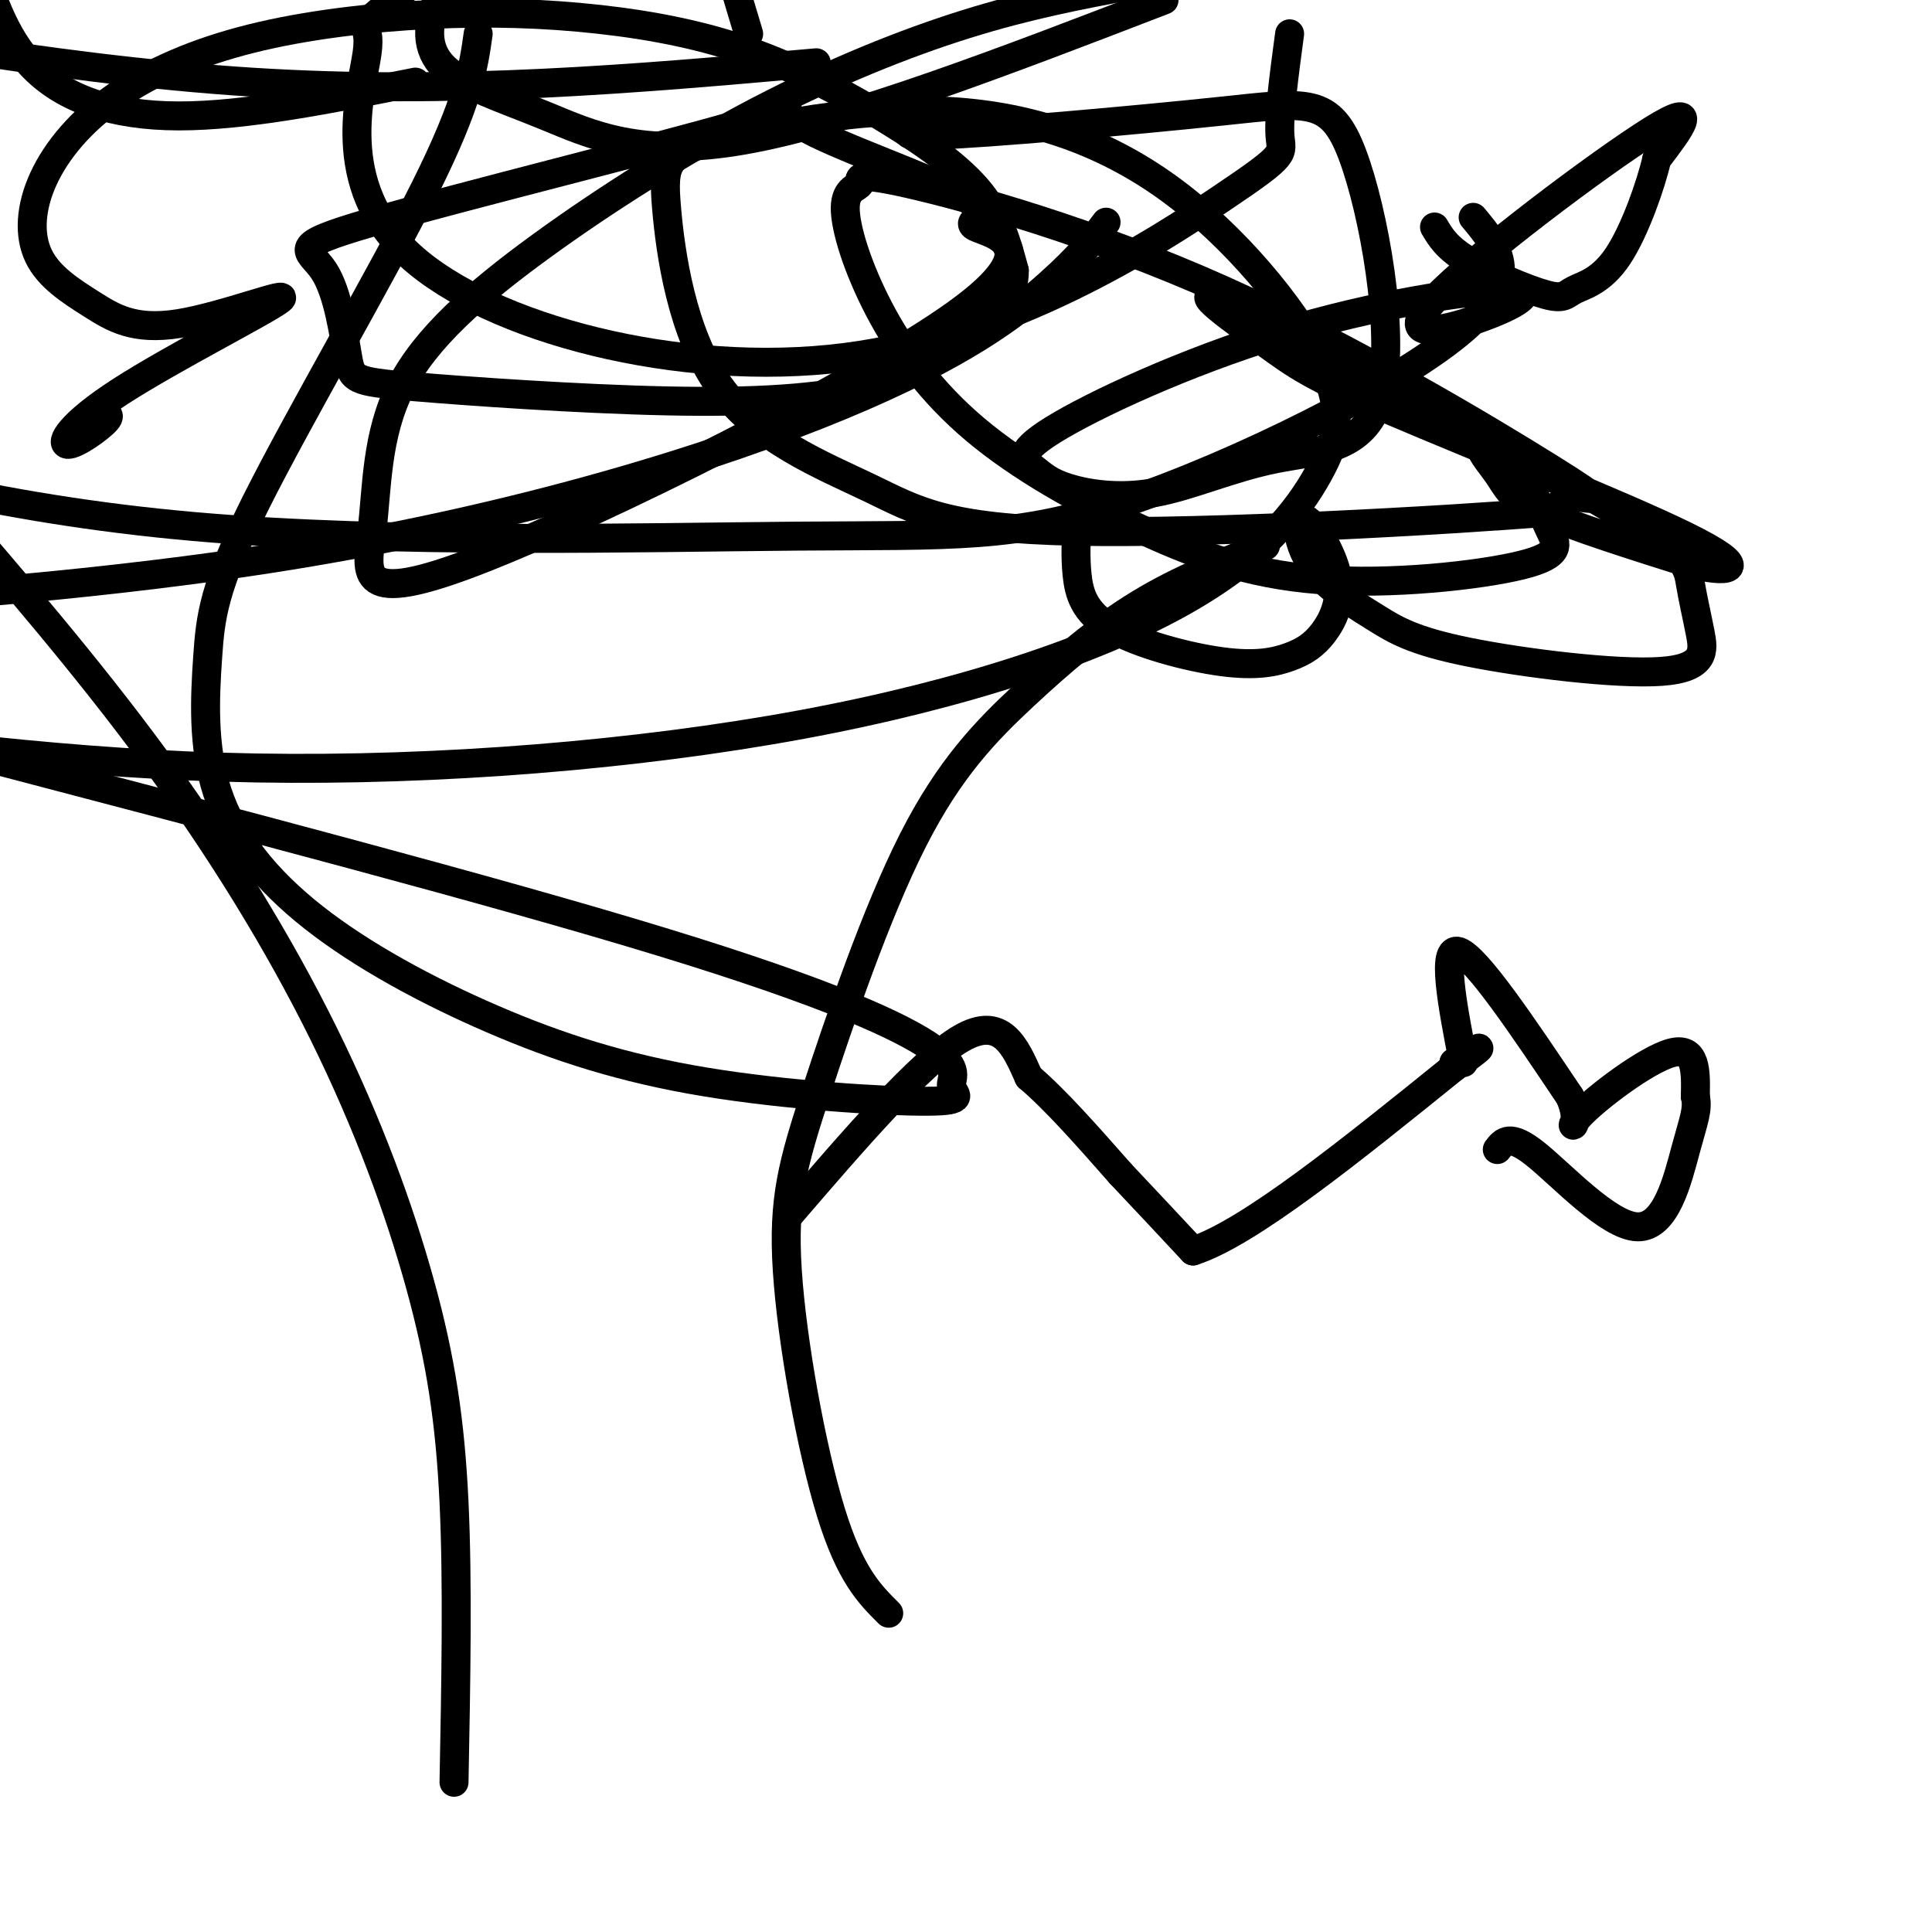
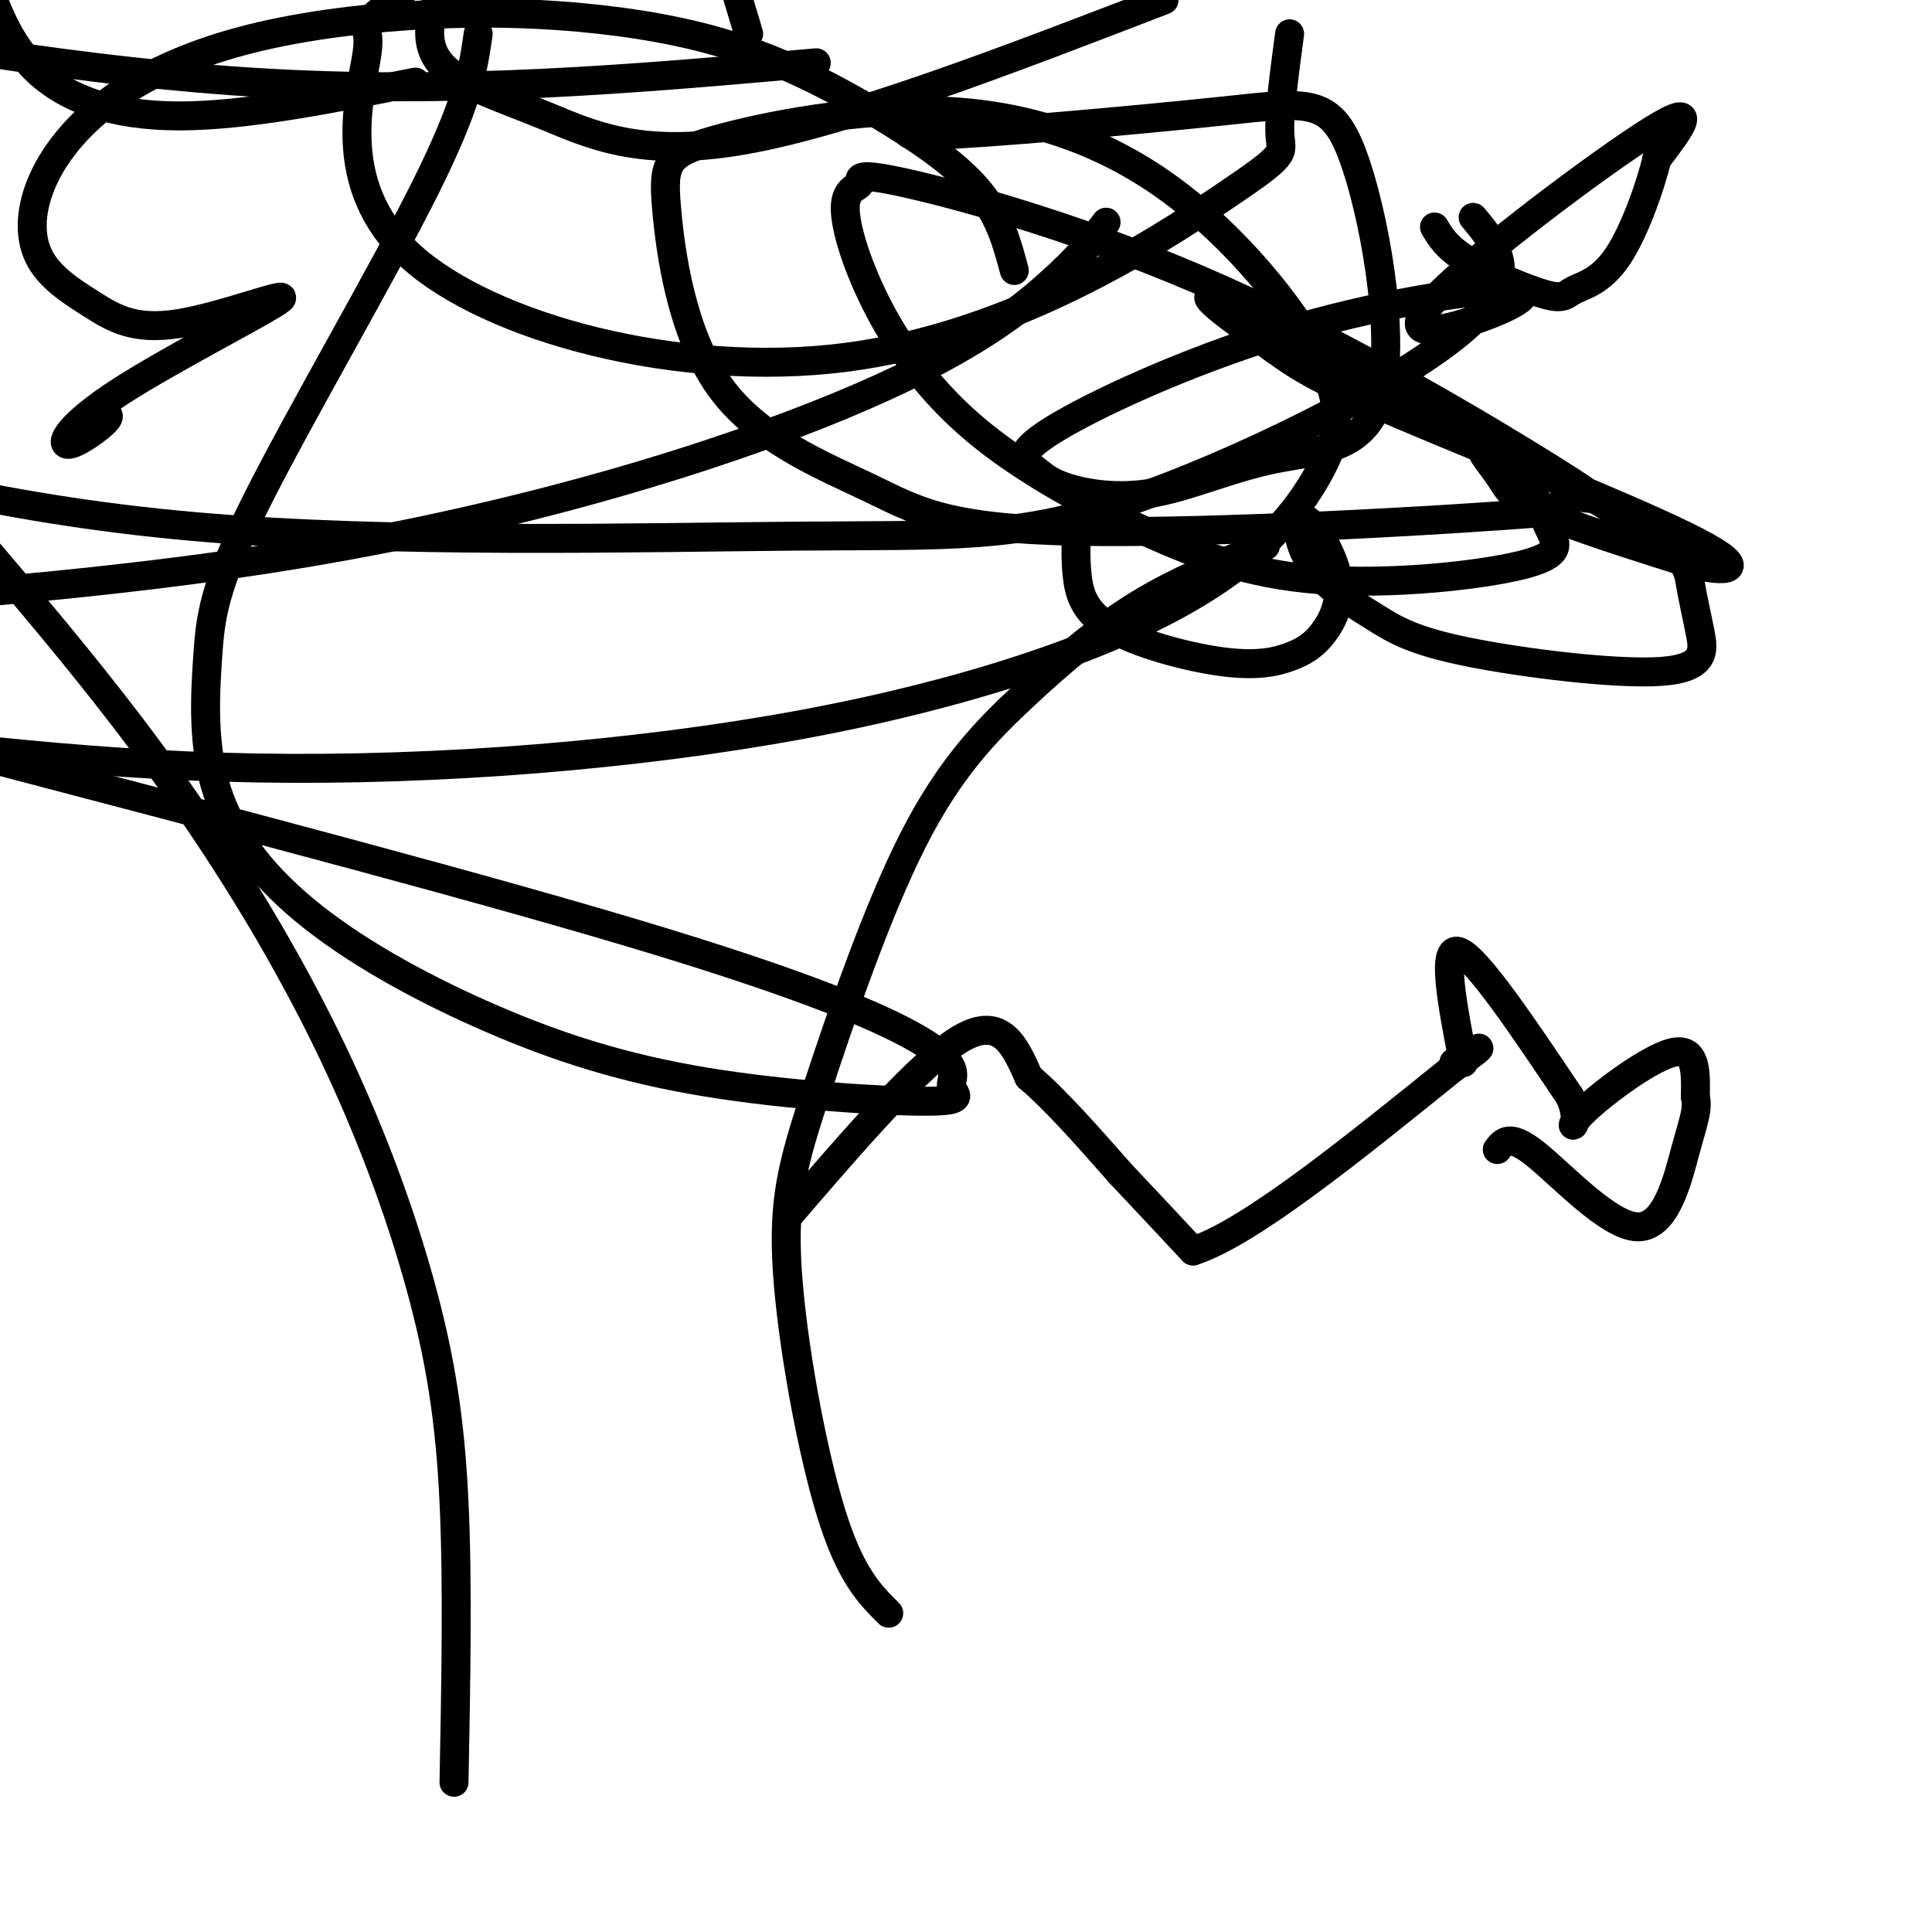
<svg xmlns="http://www.w3.org/2000/svg" viewBox="0 0 400 400" version="1.1">
  <g fill="none" stroke="#000000" stroke-width="6" stroke-linecap="round" stroke-linejoin="round">
    <path d="M94,369c0.394,-20.627 0.788,-41.254 0,-58c-0.788,-16.746 -2.758,-29.612 -7,-45c-4.242,-15.388 -10.758,-33.297 -20,-52c-9.242,-18.703 -21.212,-38.201 -35,-57c-13.788,-18.799 -29.394,-36.900 -45,-55" />
    <path d="M184,334c-3.994,-3.969 -7.988,-7.938 -12,-21c-4.012,-13.062 -8.043,-35.217 -9,-50c-0.957,-14.783 1.161,-22.193 6,-37c4.839,-14.807 12.400,-37.010 20,-52c7.600,-14.990 15.238,-22.767 23,-30c7.762,-7.233 15.646,-13.924 24,-19c8.354,-5.076 17.177,-8.538 26,-12" />
    <path d="M223,108c-0.196,3.618 -0.392,7.235 0,11c0.392,3.765 1.372,7.677 7,11c5.628,3.323 15.905,6.057 23,7c7.095,0.943 11.009,0.096 14,-1c2.991,-1.096 5.060,-2.442 7,-5c1.940,-2.558 3.750,-6.329 3,-11c-0.750,-4.671 -4.059,-10.244 -6,-12c-1.941,-1.756 -2.512,0.303 -2,3c0.512,2.697 2.107,6.032 5,9c2.893,2.968 7.084,5.570 11,8c3.916,2.430 7.558,4.688 19,7c11.442,2.312 30.684,4.679 40,4c9.316,-0.679 8.706,-4.402 8,-8c-0.706,-3.598 -1.507,-7.069 -2,-10c-0.493,-2.931 -0.676,-5.321 -9,-11c-8.324,-5.679 -24.788,-14.646 -31,-17c-6.212,-2.354 -2.173,1.905 0,5c2.173,3.095 2.478,5.027 9,8c6.522,2.973 19.261,6.986 32,11" />
    <path d="M351,117c7.866,1.756 11.530,0.647 -2,-6c-13.530,-6.647 -44.255,-18.830 -61,-26c-16.745,-7.170 -19.512,-9.326 -26,-14c-6.488,-4.674 -16.697,-11.865 -9,-9c7.697,2.865 33.301,15.788 47,24c13.699,8.212 15.492,11.715 17,15c1.508,3.285 2.730,6.353 4,9c1.270,2.647 2.586,4.875 -6,7c-8.586,2.125 -27.076,4.149 -42,3c-14.924,-1.149 -26.282,-5.471 -38,-11c-11.718,-5.529 -23.795,-12.265 -33,-20c-9.205,-7.735 -15.539,-16.470 -20,-25c-4.461,-8.530 -7.049,-16.854 -7,-21c0.049,-4.146 2.734,-4.115 3,-5c0.266,-0.885 -1.887,-2.685 10,0c11.887,2.685 37.815,9.854 65,22c27.185,12.146 55.627,29.270 68,37c12.373,7.730 8.678,6.066 6,6c-2.678,-0.066 -4.339,1.467 -6,3" />
    <path d="M321,106c-20.971,1.722 -70.399,4.528 -98,4c-27.601,-0.528 -33.374,-4.389 -43,-9c-9.626,-4.611 -23.104,-9.972 -31,-21c-7.896,-11.028 -10.208,-27.722 -11,-37c-0.792,-9.278 -0.062,-11.141 10,-14c10.062,-2.859 29.458,-6.716 47,-6c17.542,0.716 33.231,6.004 47,16c13.769,9.996 25.617,24.701 31,35c5.383,10.299 4.302,16.193 0,24c-4.302,7.807 -11.823,17.525 -29,27c-17.177,9.475 -44.009,18.705 -78,25c-33.991,6.295 -75.140,9.656 -113,9c-37.860,-0.656 -72.430,-5.328 -107,-10" />
    <path d="M229,46c-2.637,3.506 -5.274,7.012 -12,13c-6.726,5.988 -17.542,14.458 -43,25c-25.458,10.542 -65.560,23.155 -114,31c-48.440,7.845 -105.220,10.923 -162,14" />
    <path d="M169,13c-37.583,3.333 -75.167,6.667 -117,4c-41.833,-2.667 -87.917,-11.333 -134,-20" />
    <path d="M305,45c5.317,6.375 10.635,12.750 -3,24c-13.635,11.250 -46.222,27.376 -69,35c-22.778,7.624 -35.748,6.745 -68,7c-32.252,0.255 -83.786,1.644 -125,-2c-41.214,-3.644 -72.107,-12.322 -103,-21" />
    <path d="M86,17c-17.622,3.511 -35.244,7.022 -49,7c-13.756,-0.022 -23.644,-3.578 -30,-10c-6.356,-6.422 -9.178,-15.711 -12,-25" />
    <path d="M99,7c-0.978,6.953 -1.956,13.906 -11,32c-9.044,18.094 -26.153,47.327 -35,65c-8.847,17.673 -9.433,23.784 -10,32c-0.567,8.216 -1.117,18.537 2,28c3.117,9.463 9.899,18.070 20,26c10.101,7.930 23.521,15.184 37,21c13.479,5.816 27.017,10.193 44,13c16.983,2.807 37.413,4.045 46,4c8.587,-0.045 5.333,-1.373 5,-3c-0.333,-1.627 2.257,-3.553 -4,-8c-6.257,-4.447 -21.359,-11.413 -56,-22c-34.641,-10.587 -88.820,-24.793 -143,-39" />
    <path d="M19,86c2.203,-0.311 4.405,-0.621 3,1c-1.405,1.621 -6.418,5.175 -8,5c-1.582,-0.175 0.265,-4.079 11,-11c10.735,-6.921 30.356,-16.860 33,-19c2.644,-2.140 -11.690,3.518 -21,5c-9.310,1.482 -13.597,-1.211 -18,-4c-4.403,-2.789 -8.923,-5.673 -11,-10c-2.077,-4.327 -1.710,-10.098 1,-16c2.710,-5.902 7.764,-11.934 15,-17c7.236,-5.066 16.656,-9.166 28,-12c11.344,-2.834 24.613,-4.401 37,-5c12.387,-0.599 23.891,-0.230 35,1c11.109,1.230 21.823,3.319 32,7c10.177,3.681 19.817,8.953 28,14c8.183,5.047 14.909,9.871 19,15c4.091,5.129 5.545,10.565 7,16" />
-     <path d="M210,56c0.140,4.812 -3.011,8.843 -8,13c-4.989,4.157 -11.815,8.442 -22,11c-10.185,2.558 -23.729,3.390 -42,3c-18.271,-0.390 -41.270,-2.001 -53,-3c-11.730,-0.999 -12.192,-1.387 -13,-6c-0.808,-4.613 -1.962,-13.451 -5,-18c-3.038,-4.549 -7.962,-4.809 10,-10c17.962,-5.191 58.808,-15.311 75,-20c16.192,-4.689 7.728,-3.945 14,0c6.272,3.945 27.278,11.090 34,15c6.722,3.910 -0.841,4.584 2,6c2.841,1.416 16.085,3.574 -4,18c-20.085,14.426 -73.499,41.119 -99,51c-25.501,9.881 -23.090,2.949 -22,-6c1.090,-8.949 0.858,-19.914 6,-30c5.142,-10.086 15.657,-19.291 29,-29c13.343,-9.709 29.516,-19.922 45,-28c15.484,-8.078 30.281,-14.022 43,-18c12.719,-3.978 23.359,-5.989 34,-8" />
    <path d="M267,7c-1.138,8.485 -2.277,16.971 -2,21c0.277,4.029 1.968,3.602 -12,13c-13.968,9.398 -43.596,28.620 -78,33c-34.404,4.380 -73.582,-6.084 -90,-21c-16.418,-14.916 -10.074,-34.285 -9,-42c1.074,-7.715 -3.122,-3.776 3,-9c6.122,-5.224 22.561,-19.612 39,-34" />
    <path d="M241,0c-32.734,12.608 -65.467,25.215 -87,29c-21.533,3.785 -31.864,-1.254 -41,-5c-9.136,-3.746 -17.075,-6.201 -21,-10c-3.925,-3.799 -3.836,-8.943 -1,-15c2.836,-6.057 8.418,-13.029 14,-20" />
    <path d="M155,7c0.000,0.000 -3.000,-10.000 -3,-10" />
    <path d="M201,24c-9.442,2.158 -18.883,4.316 -8,4c10.883,-0.316 42.091,-3.105 60,-5c17.909,-1.895 22.521,-2.894 27,9c4.479,11.894 8.826,36.682 6,49c-2.826,12.318 -12.826,12.167 -22,14c-9.174,1.833 -17.523,5.649 -25,7c-7.477,1.351 -14.081,0.237 -18,-1c-3.919,-1.237 -5.152,-2.598 -7,-4c-1.848,-1.402 -4.310,-2.846 4,-8c8.310,-5.154 27.391,-14.019 47,-20c19.609,-5.981 39.746,-9.078 47,-9c7.254,0.078 1.625,3.330 -6,6c-7.625,2.670 -17.245,4.757 -9,-4c8.245,-8.757 34.356,-28.359 45,-35c10.644,-6.641 5.822,-0.320 1,6" />
    <path d="M343,33c-1.146,5.074 -4.512,14.757 -8,20c-3.488,5.243 -7.100,6.044 -9,7c-1.900,0.956 -2.088,2.065 -6,1c-3.912,-1.065 -11.546,-4.304 -16,-7c-4.454,-2.696 -5.727,-4.848 -7,-7" />
    <path d="M163,252c13.833,-16.083 27.667,-32.167 36,-37c8.333,-4.833 11.167,1.583 14,8" />
    <path d="M213,223c5.500,4.667 12.250,12.333 19,20" />
    <path d="M232,243c5.667,6.000 10.333,11.000 15,16" />
    <path d="M247,259c11.500,-3.667 32.750,-20.833 54,-38" />
    <path d="M301,221c9.000,-6.500 4.500,-3.750 0,-1" />
    <path d="M303,220c-2.333,-12.083 -4.667,-24.167 -1,-23c3.667,1.167 13.333,15.583 23,30" />
    <path d="M325,227c2.940,6.429 -1.208,7.500 2,4c3.208,-3.500 13.774,-11.571 19,-13c5.226,-1.429 5.113,3.786 5,9" />
    <path d="M351,227c0.617,2.678 -0.340,4.872 -2,11c-1.660,6.128 -4.024,16.188 -10,16c-5.976,-0.188 -15.565,-10.625 -21,-15c-5.435,-4.375 -6.718,-2.687 -8,-1" />
  </g>
</svg>